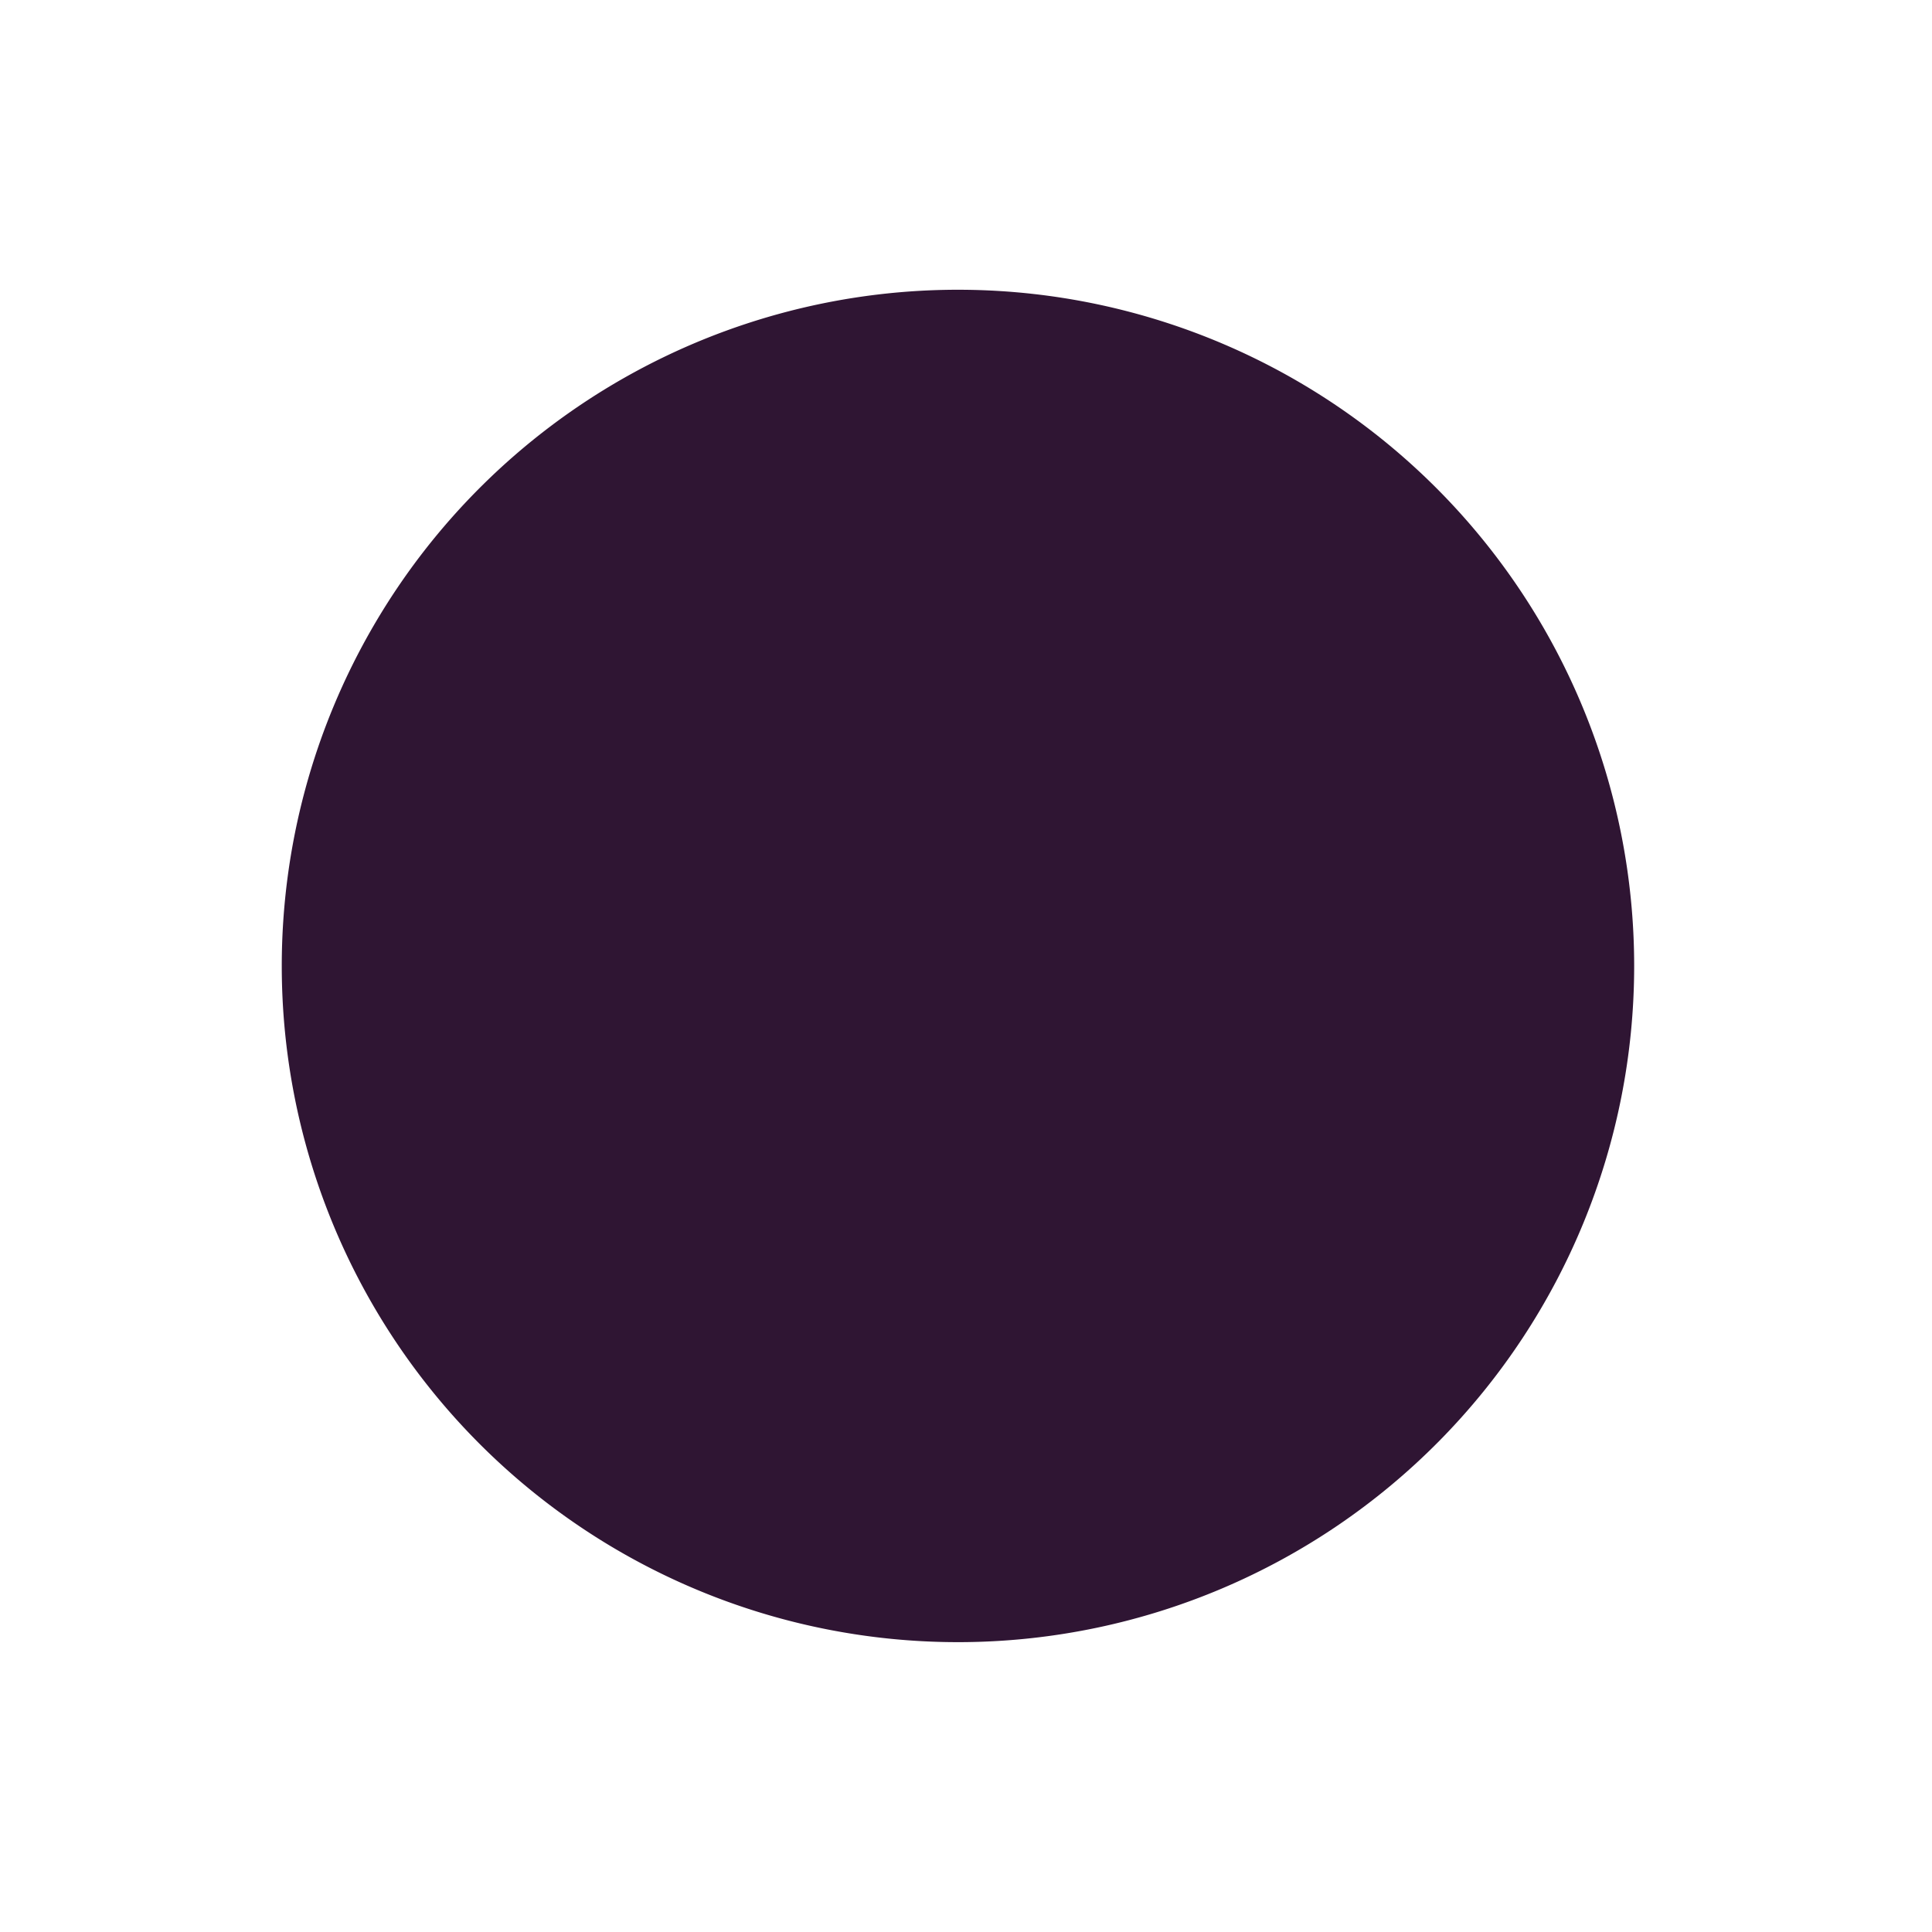
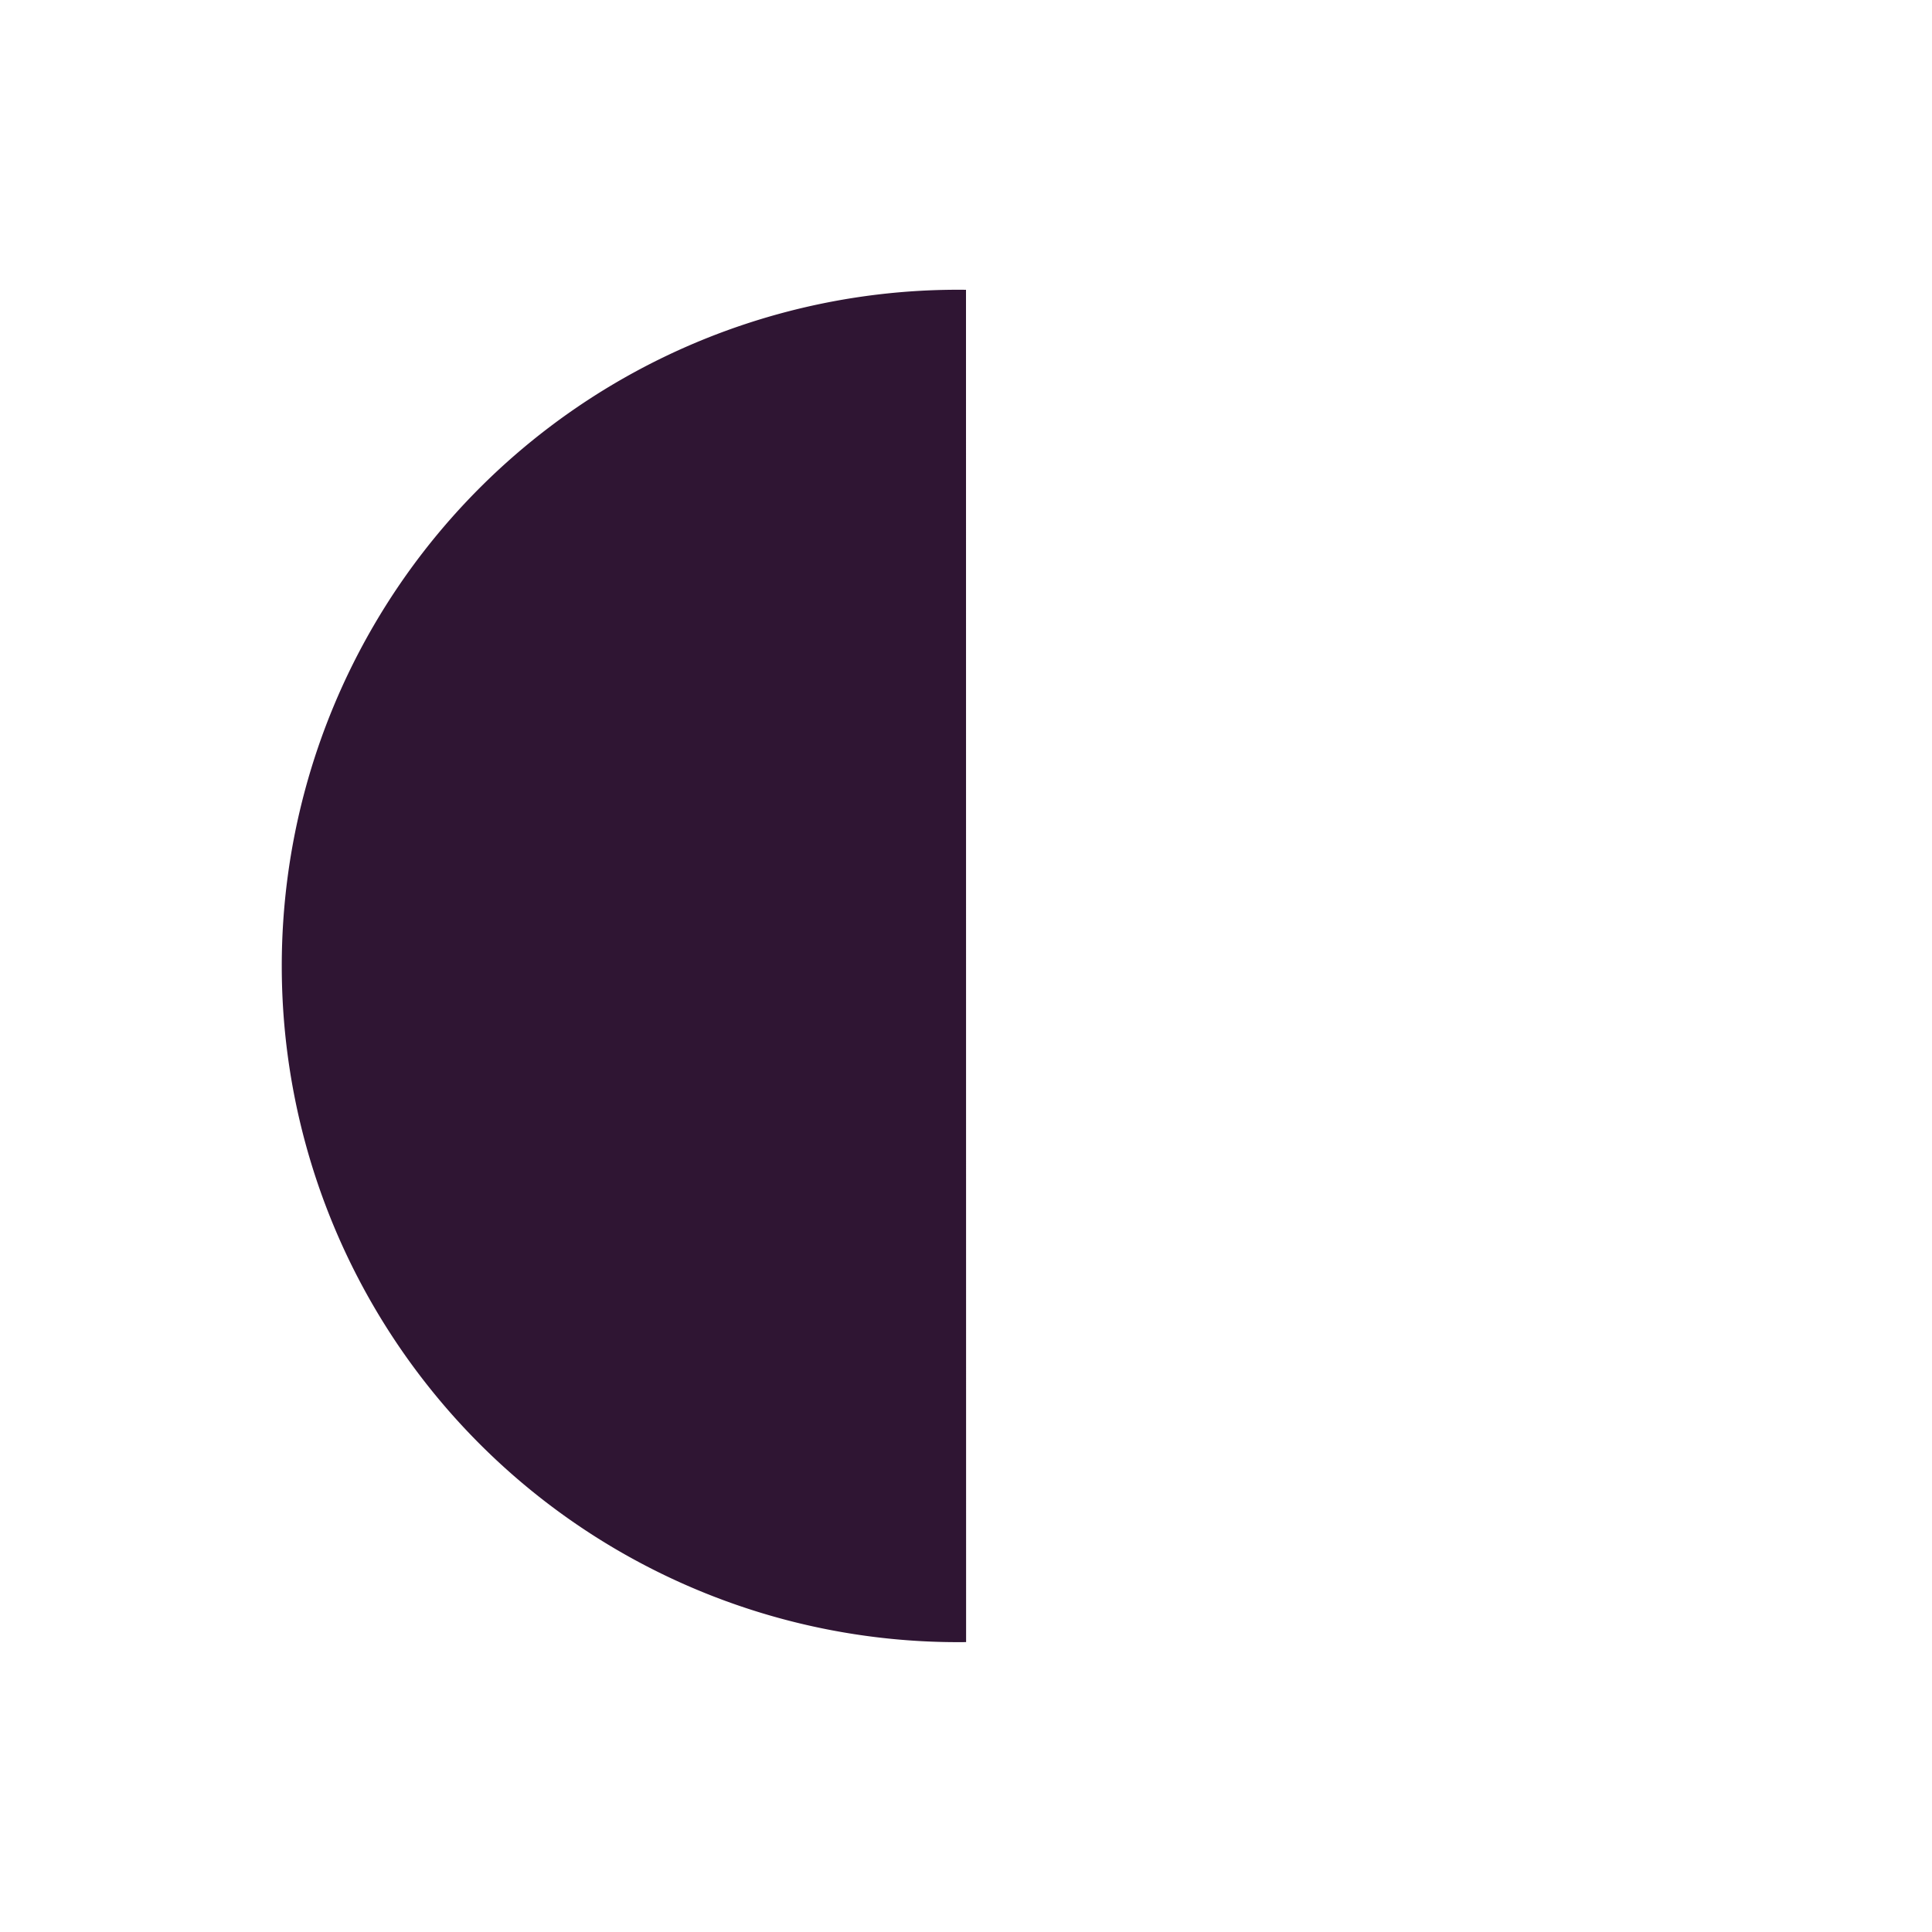
<svg xmlns="http://www.w3.org/2000/svg" viewBox="0 0 20 20" id="entypo-controller-record" width="50" height="50" fill="#2f1533">
  <g>
-     <path d="M10 3a7 7 0 1 0 .001 13.999A7 7 0 0 0 10 3z" />
+     <path d="M10 3a7 7 0 1 0 .001 13.999z" />
  </g>
</svg>